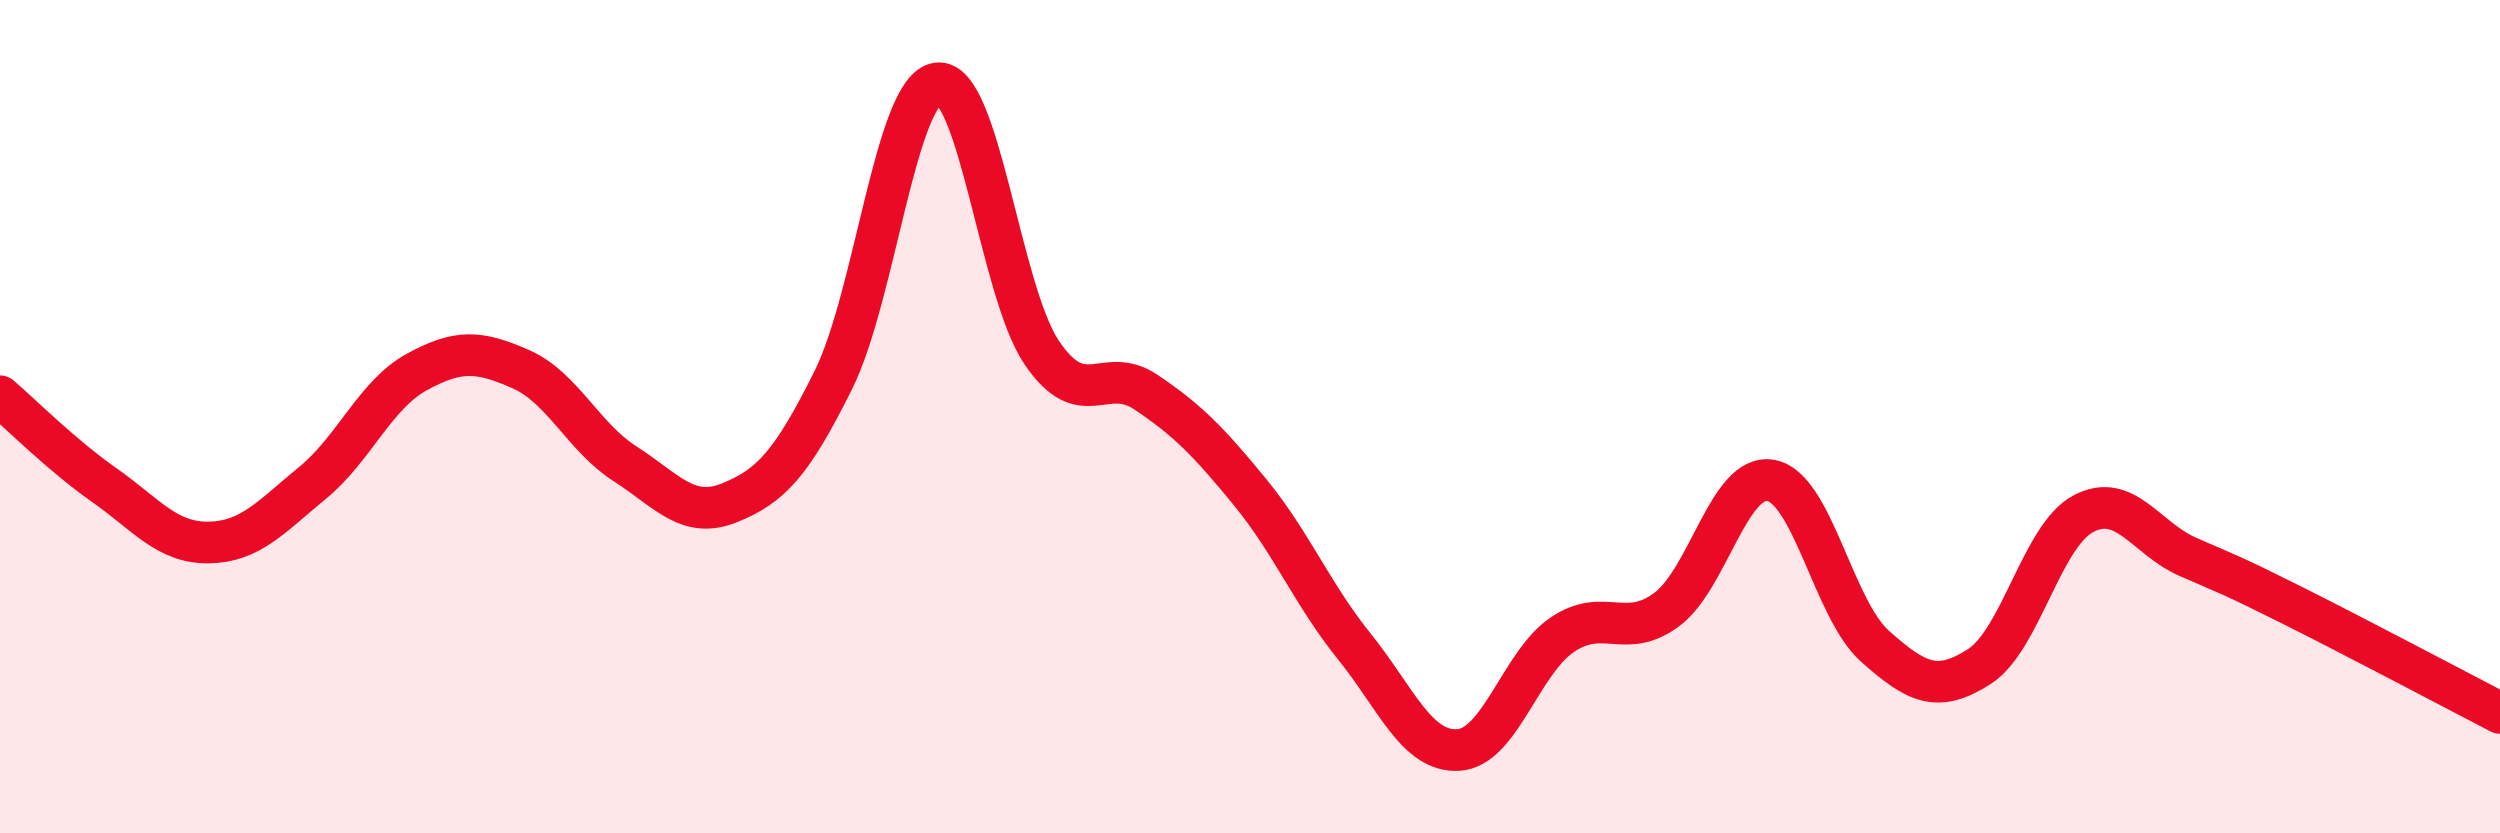
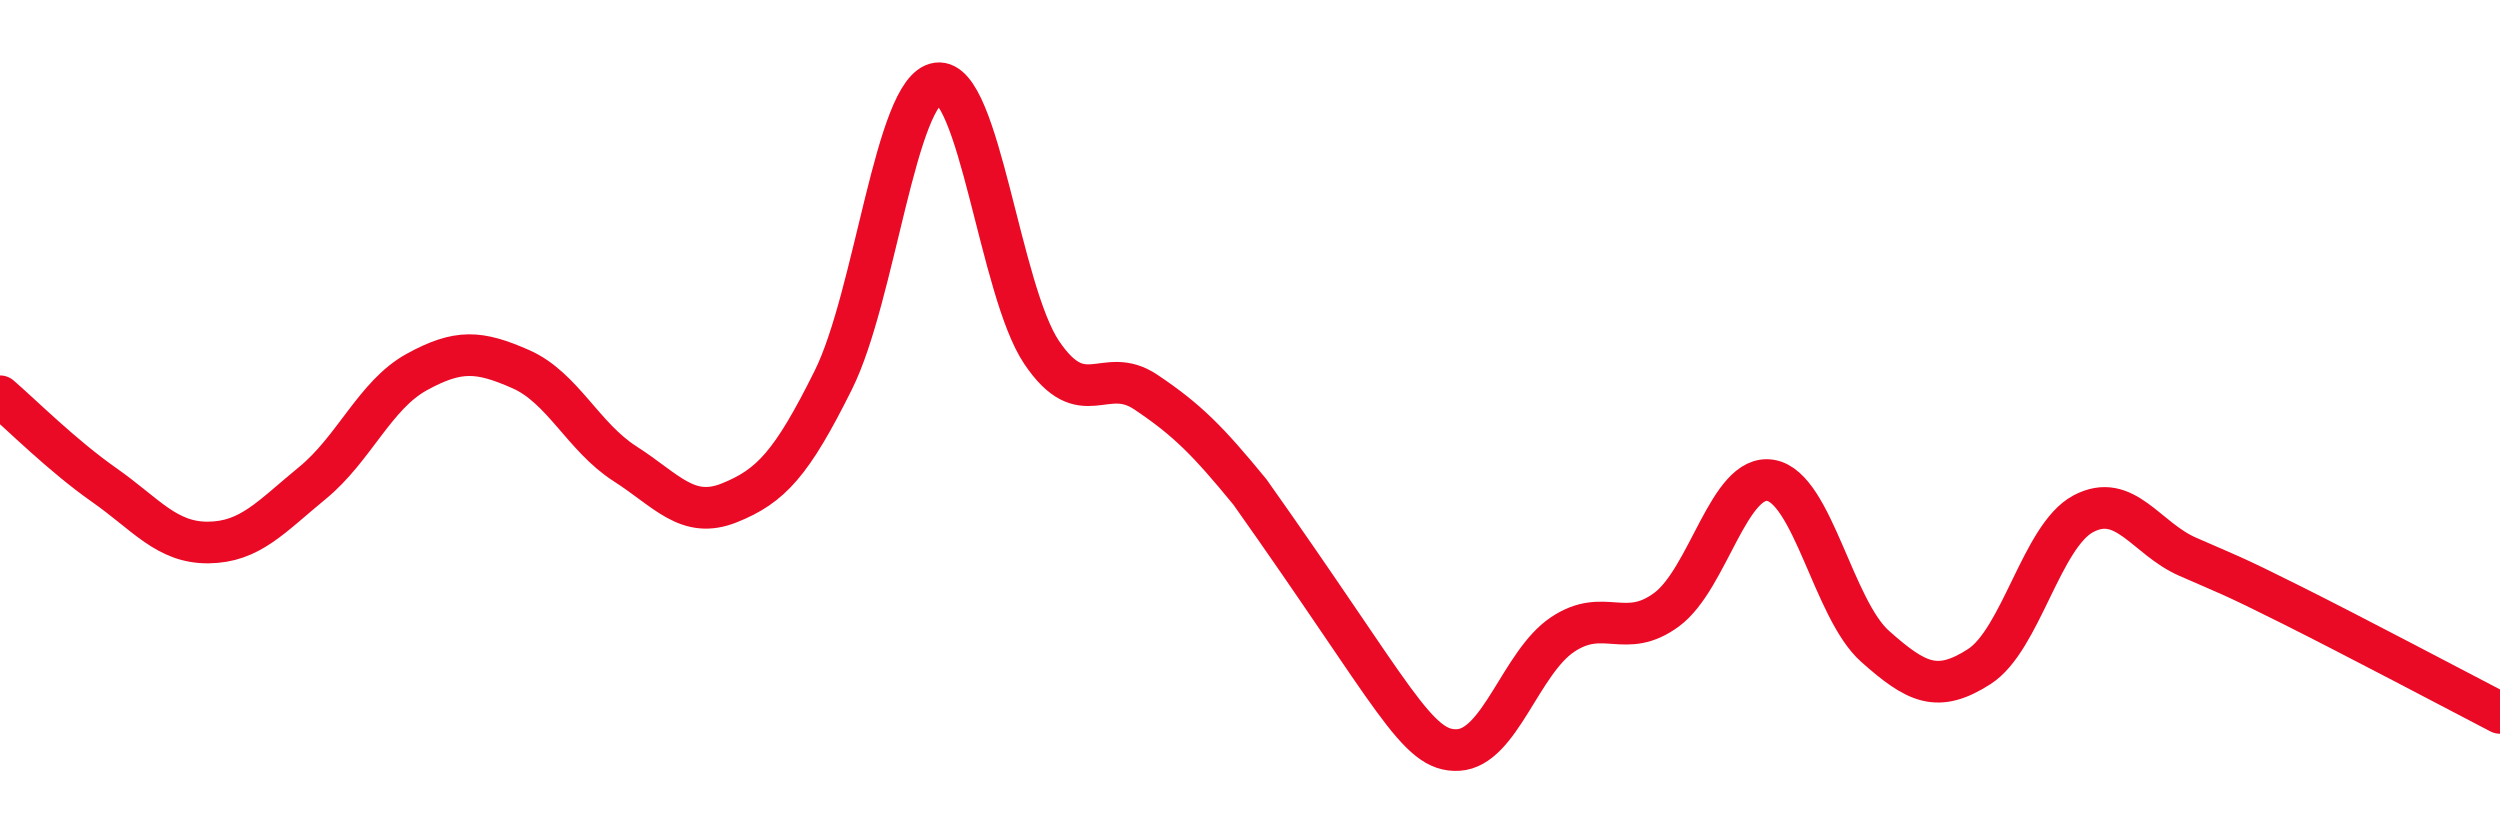
<svg xmlns="http://www.w3.org/2000/svg" width="60" height="20" viewBox="0 0 60 20">
-   <path d="M 0,9.51 C 0.5,9.94 1.5,10.94 2.5,11.64 C 3.5,12.34 4,13.03 5,13.02 C 6,13.01 6.5,12.41 7.5,11.59 C 8.5,10.77 9,9.48 10,8.93 C 11,8.38 11.5,8.42 12.5,8.86 C 13.5,9.3 14,10.49 15,11.13 C 16,11.77 16.5,12.47 17.5,12.07 C 18.5,11.67 19,11.13 20,9.12 C 21,7.11 21.5,2.13 22.5,2 C 23.5,1.87 24,6.98 25,8.46 C 26,9.94 26.5,8.74 27.5,9.41 C 28.5,10.08 29,10.59 30,11.81 C 31,13.03 31.5,14.27 32.5,15.51 C 33.5,16.75 34,18.06 35,18 C 36,17.94 36.5,15.9 37.5,15.23 C 38.5,14.56 39,15.37 40,14.63 C 41,13.89 41.5,11.35 42.5,11.53 C 43.5,11.71 44,14.62 45,15.51 C 46,16.4 46.5,16.64 47.5,16 C 48.5,15.36 49,12.86 50,12.33 C 51,11.8 51.5,12.92 52.5,13.36 C 53.5,13.8 53.5,13.77 55,14.52 C 56.5,15.27 59,16.59 60,17.11L60 20L0 20Z" fill="#EB0A25" opacity="0.1" stroke-linecap="round" stroke-linejoin="round" />
-   <path d="M 0,9.51 C 0.5,9.94 1.5,10.94 2.5,11.64 C 3.5,12.34 4,13.03 5,13.02 C 6,13.01 6.5,12.41 7.5,11.59 C 8.5,10.77 9,9.48 10,8.93 C 11,8.38 11.5,8.42 12.5,8.86 C 13.5,9.3 14,10.49 15,11.13 C 16,11.77 16.5,12.47 17.5,12.07 C 18.5,11.67 19,11.13 20,9.12 C 21,7.11 21.5,2.13 22.5,2 C 23.5,1.87 24,6.98 25,8.46 C 26,9.94 26.5,8.74 27.5,9.41 C 28.5,10.08 29,10.59 30,11.81 C 31,13.03 31.5,14.27 32.5,15.51 C 33.5,16.75 34,18.06 35,18 C 36,17.94 36.5,15.9 37.5,15.23 C 38.5,14.56 39,15.37 40,14.63 C 41,13.89 41.5,11.35 42.5,11.53 C 43.5,11.71 44,14.62 45,15.51 C 46,16.4 46.5,16.64 47.5,16 C 48.5,15.36 49,12.86 50,12.33 C 51,11.8 51.5,12.92 52.5,13.36 C 53.5,13.8 53.5,13.77 55,14.52 C 56.5,15.27 59,16.59 60,17.11" stroke="#EB0A25" stroke-width="1" fill="none" stroke-linecap="round" stroke-linejoin="round" />
+   <path d="M 0,9.51 C 0.5,9.94 1.5,10.94 2.5,11.64 C 3.5,12.34 4,13.03 5,13.02 C 6,13.01 6.5,12.41 7.5,11.59 C 8.5,10.77 9,9.48 10,8.93 C 11,8.38 11.5,8.42 12.5,8.86 C 13.5,9.3 14,10.49 15,11.13 C 16,11.77 16.5,12.47 17.5,12.07 C 18.5,11.67 19,11.13 20,9.12 C 21,7.11 21.5,2.13 22.5,2 C 23.5,1.87 24,6.98 25,8.46 C 26,9.94 26.5,8.74 27.5,9.41 C 28.5,10.08 29,10.59 30,11.81 C 33.5,16.75 34,18.06 35,18 C 36,17.94 36.5,15.9 37.5,15.23 C 38.5,14.56 39,15.37 40,14.63 C 41,13.89 41.5,11.35 42.5,11.53 C 43.5,11.71 44,14.62 45,15.51 C 46,16.4 46.5,16.64 47.5,16 C 48.5,15.36 49,12.86 50,12.33 C 51,11.8 51.5,12.92 52.5,13.36 C 53.5,13.8 53.5,13.77 55,14.52 C 56.5,15.27 59,16.59 60,17.11" stroke="#EB0A25" stroke-width="1" fill="none" stroke-linecap="round" stroke-linejoin="round" />
</svg>